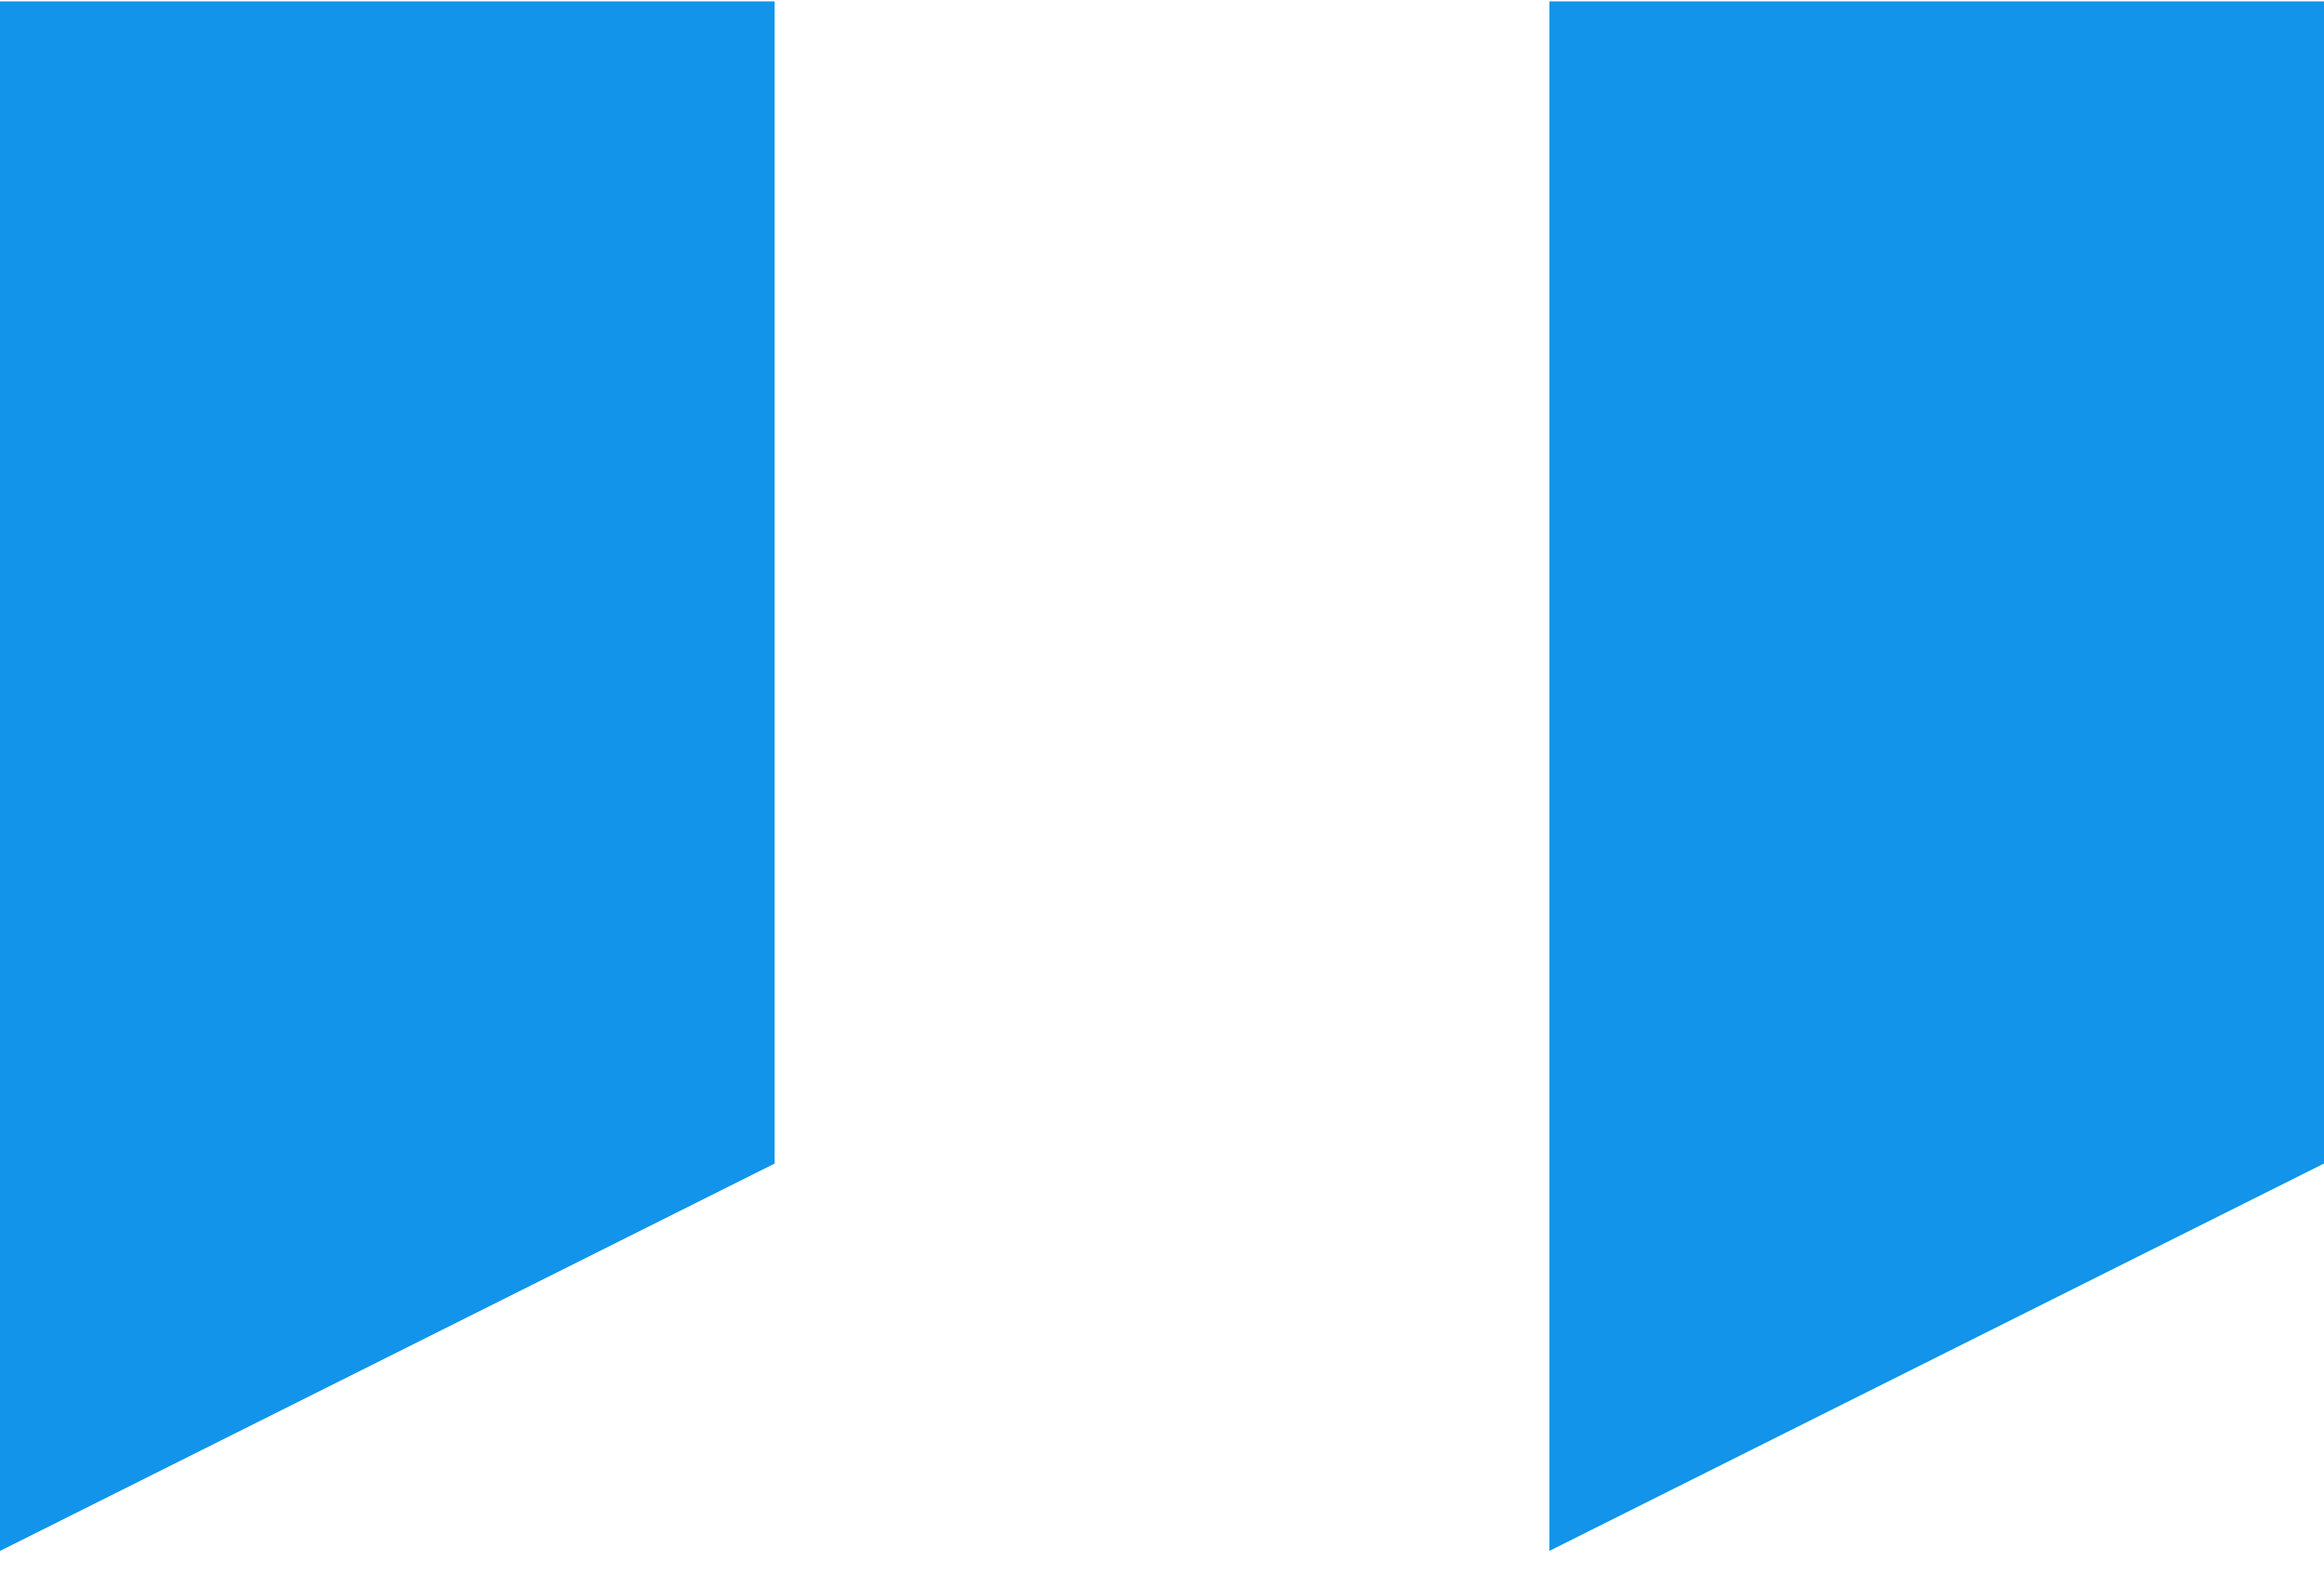
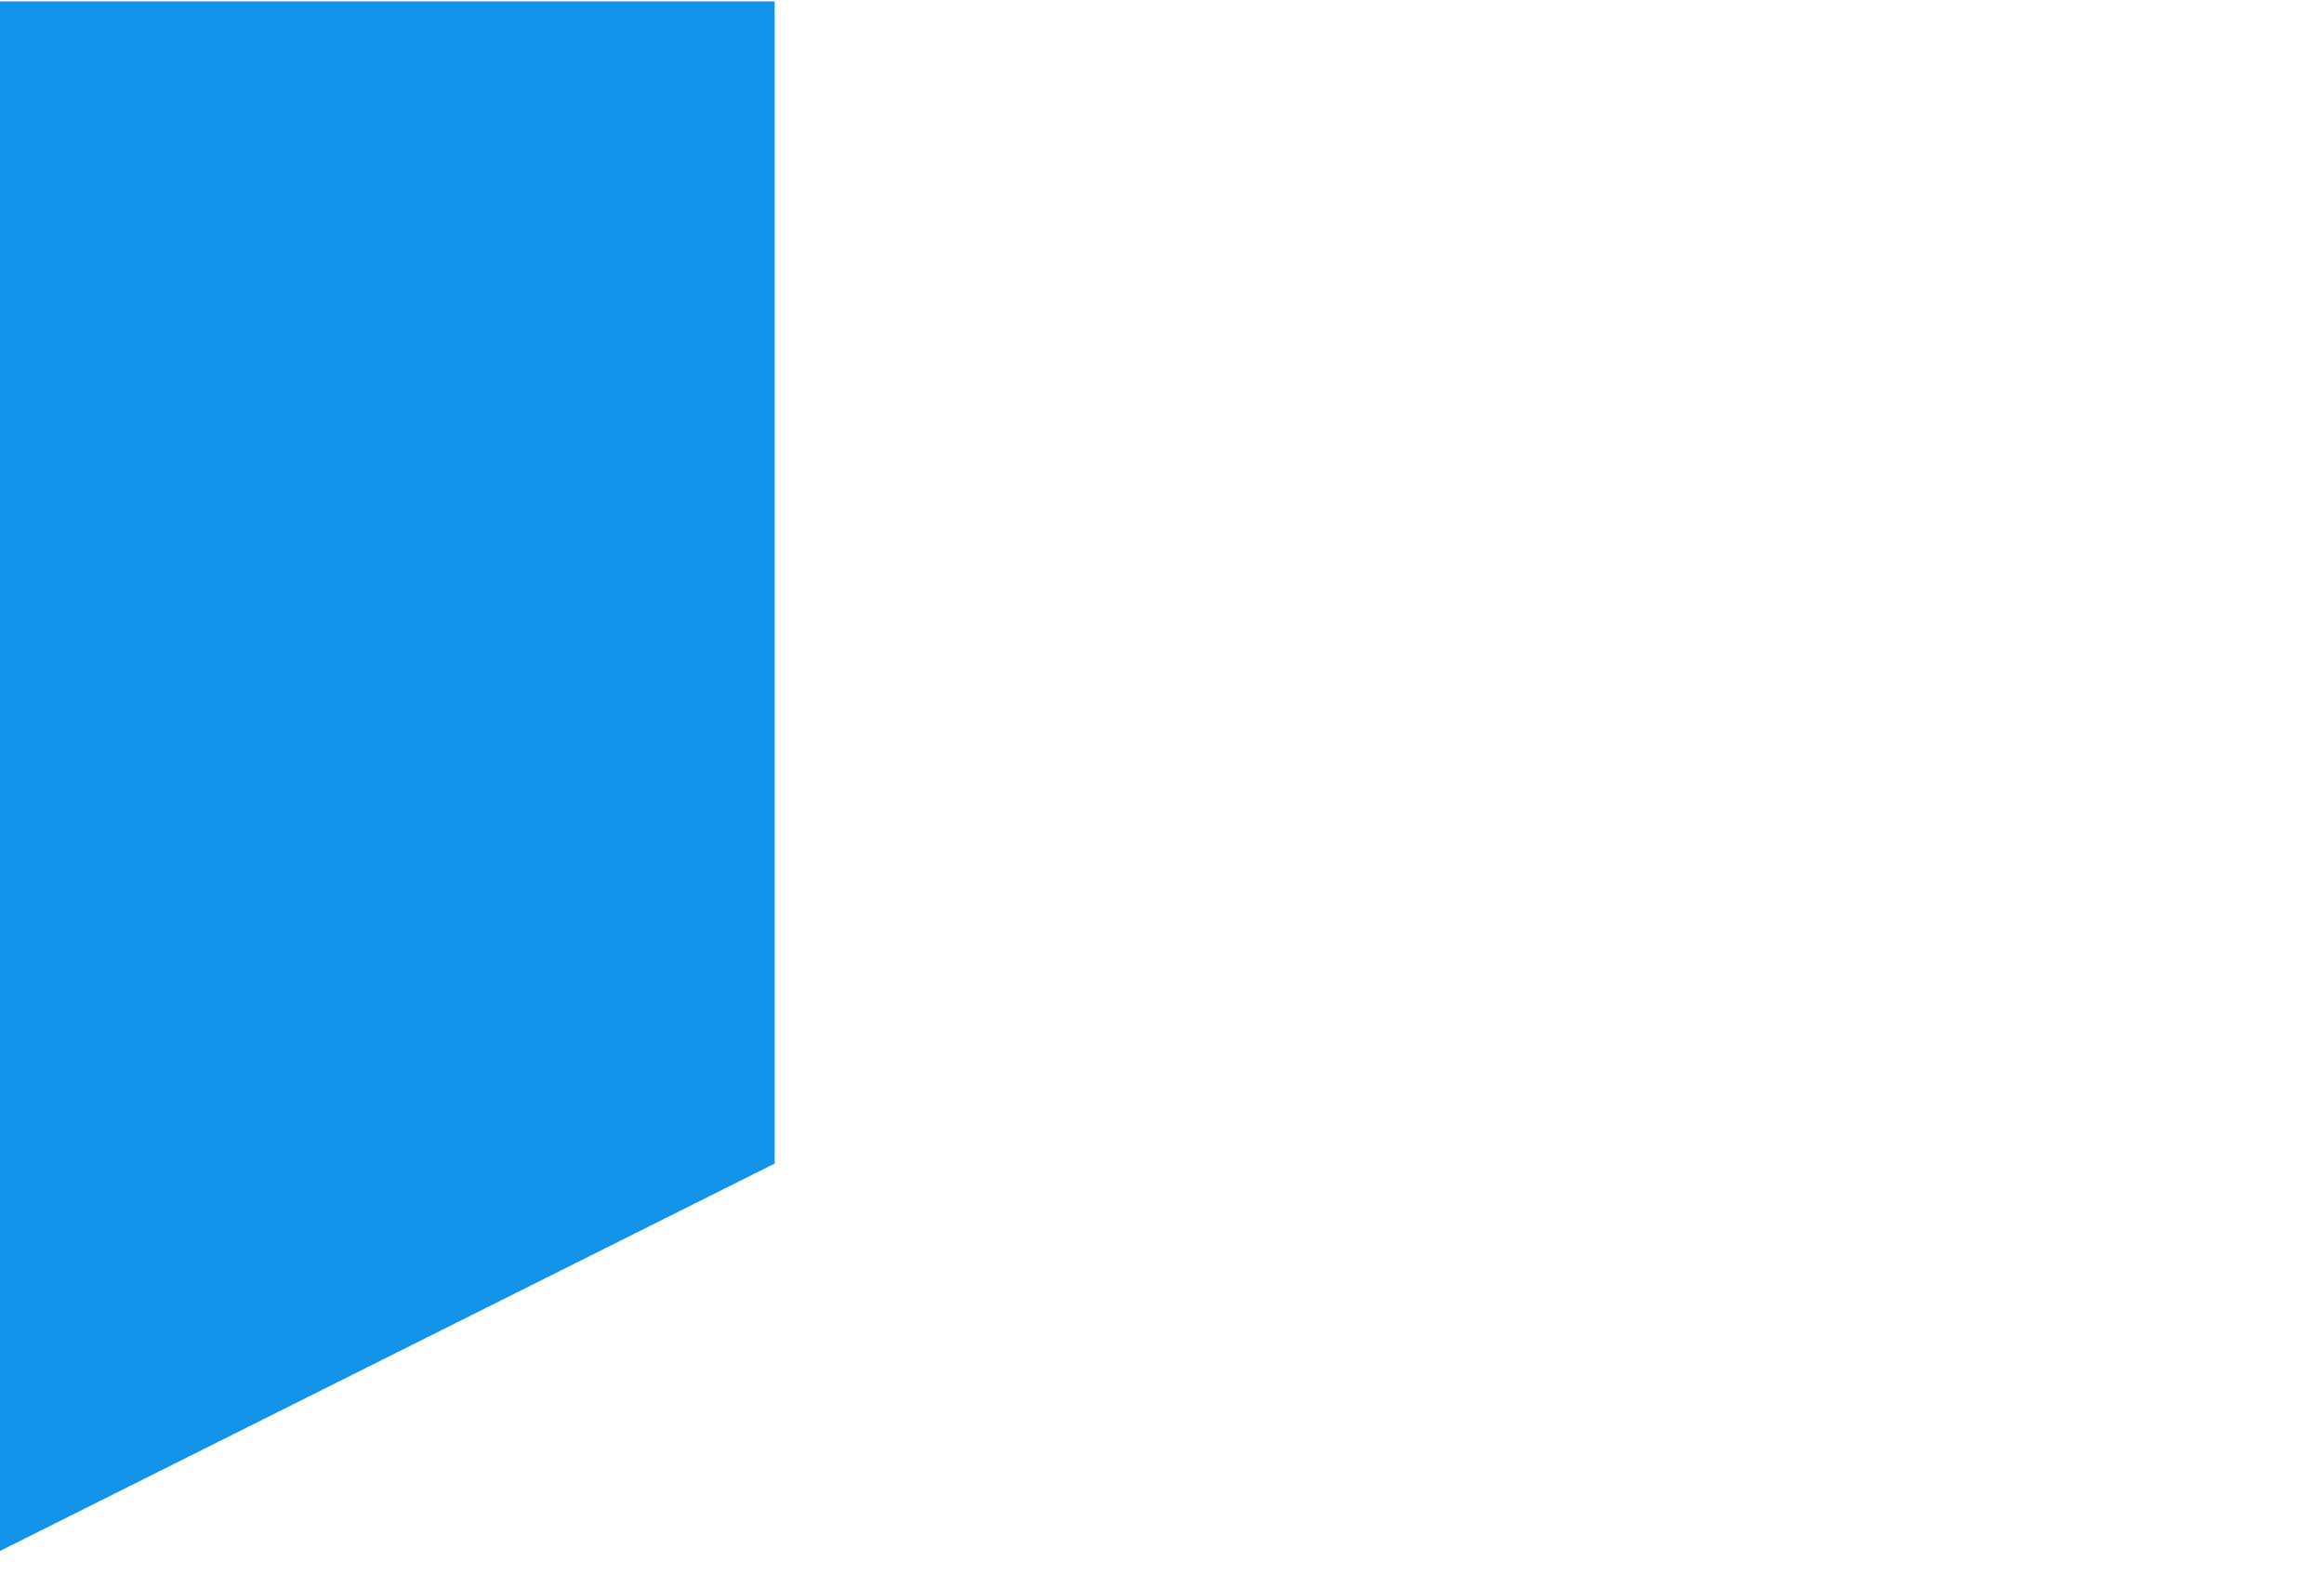
<svg xmlns="http://www.w3.org/2000/svg" width="60" height="41" viewBox="0 0 60 41" fill="none">
-   <path d="M40 0.035H60V30.035L40 40.035V0.035Z" fill="#1194E9" />
  <path d="M0 0.035H20V30.035L0 40.035V0.035Z" fill="#1194E9" />
</svg>